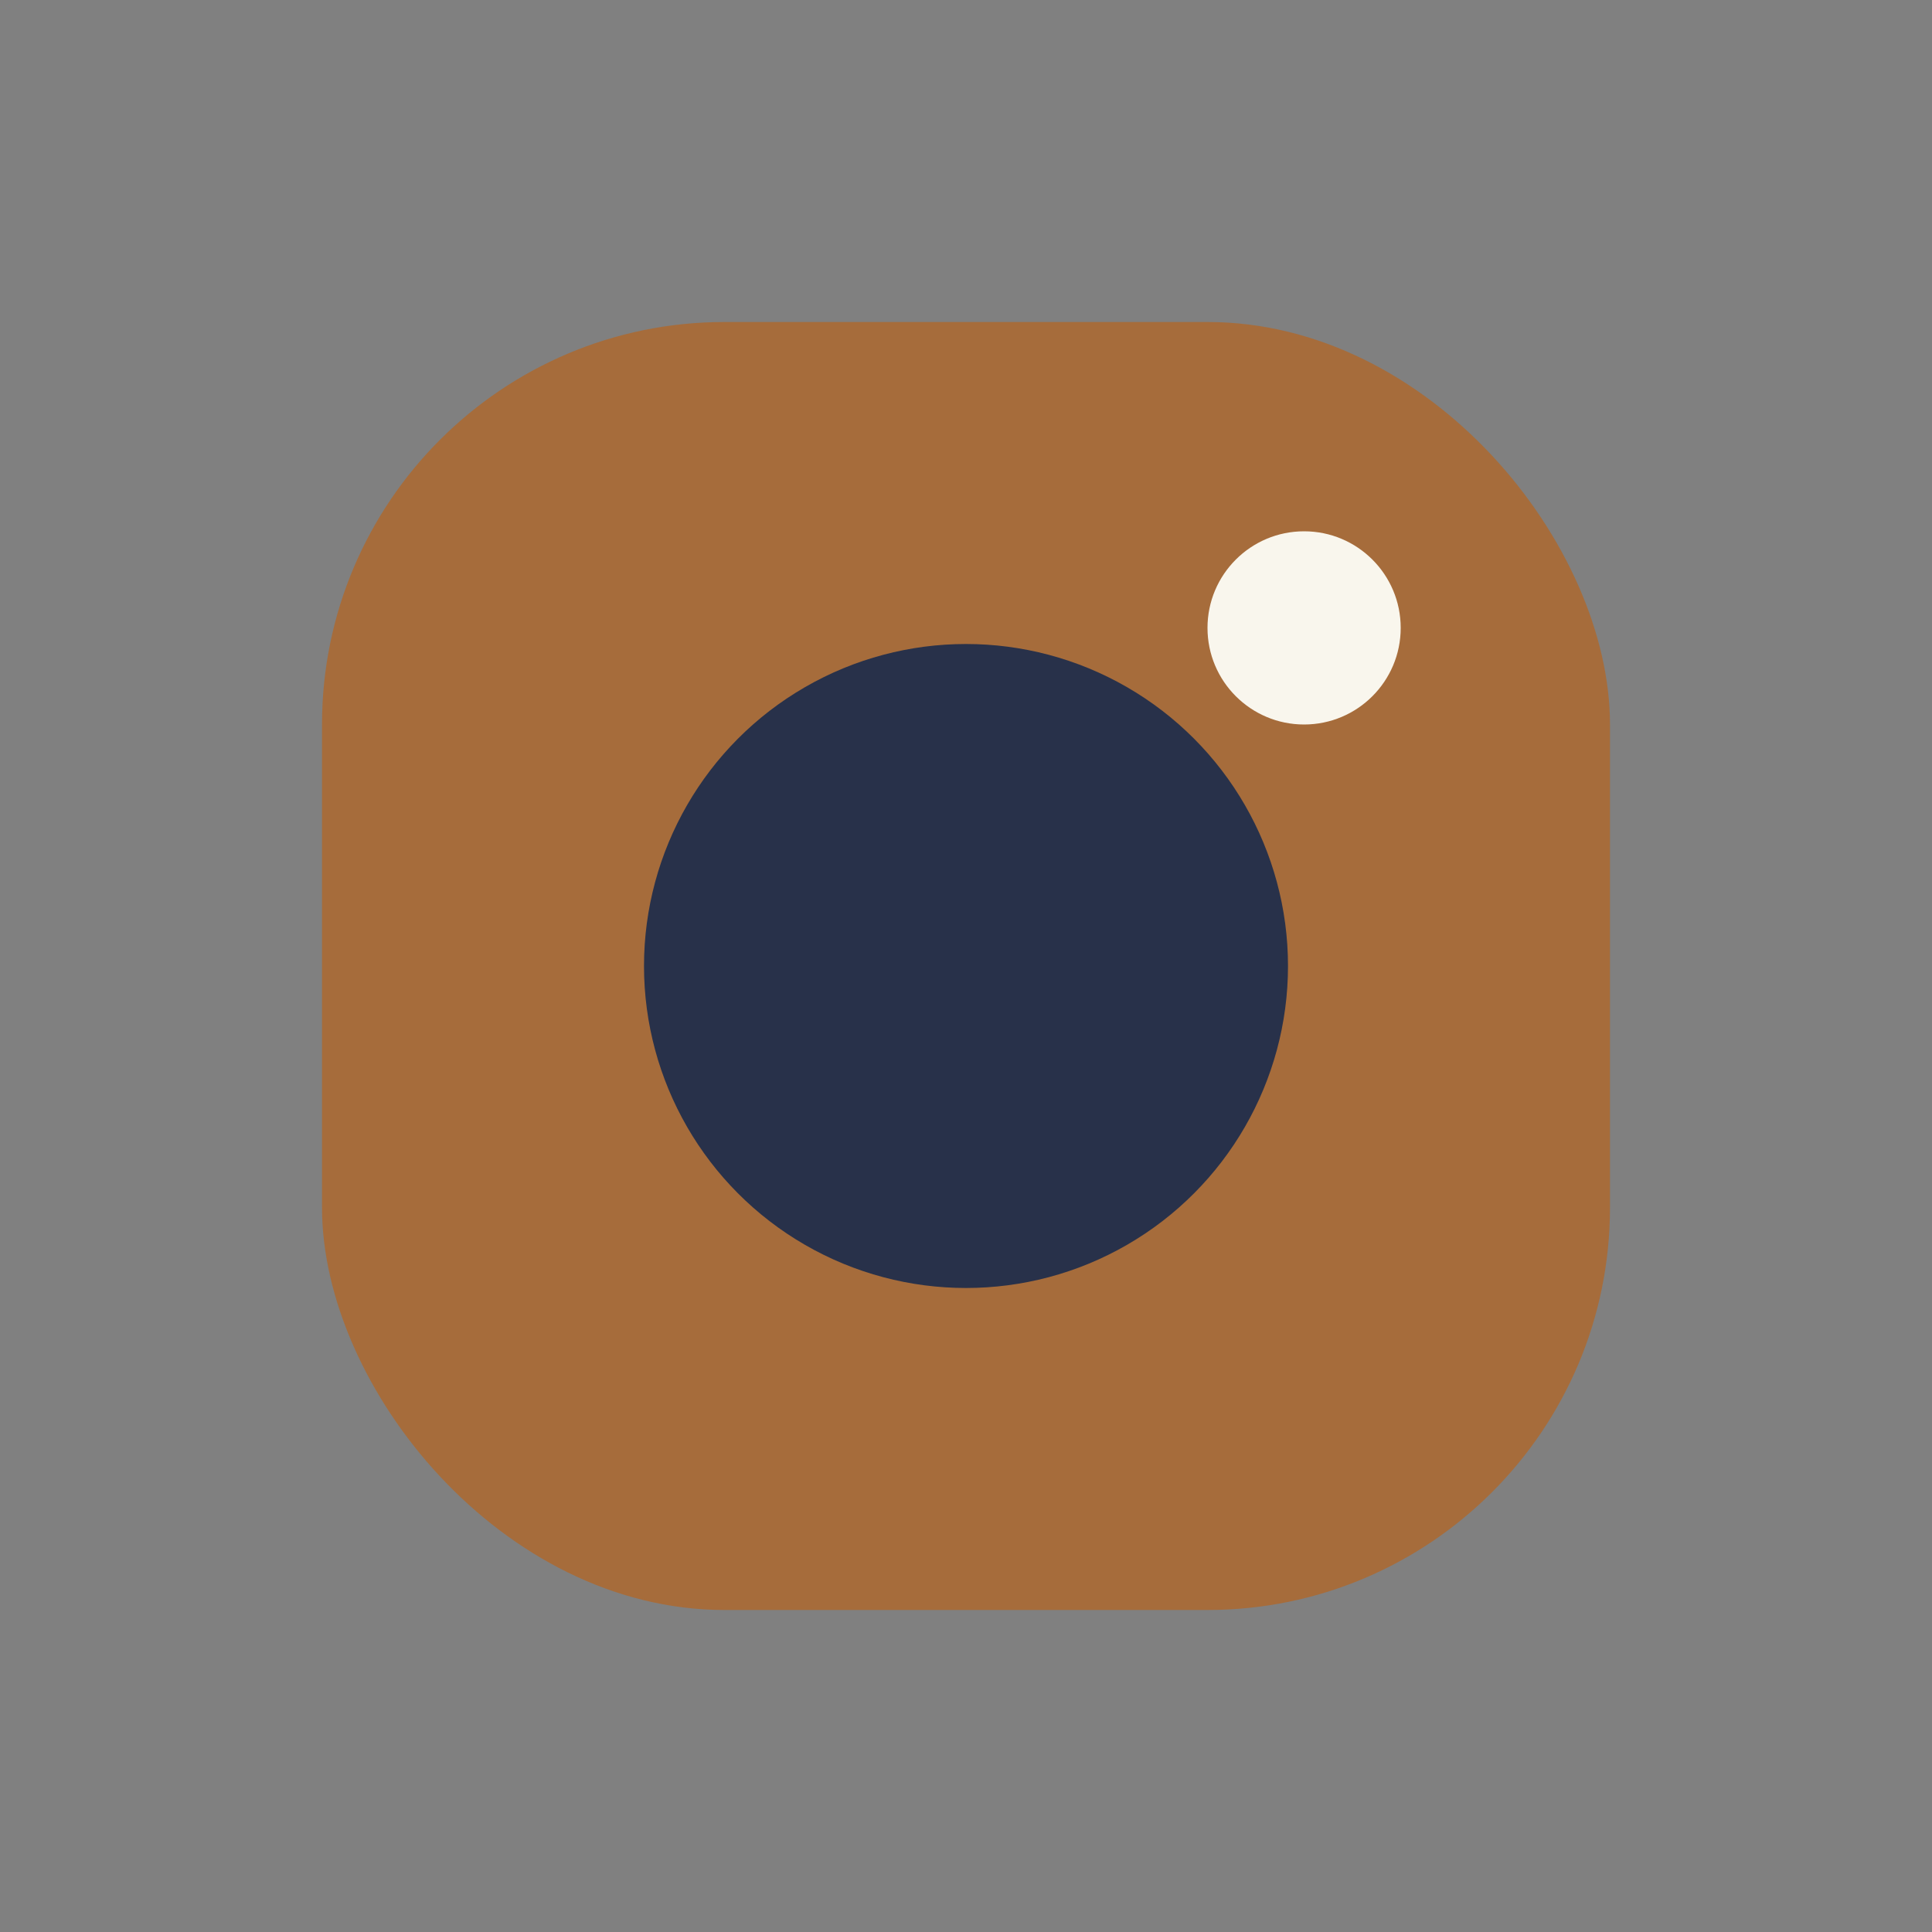
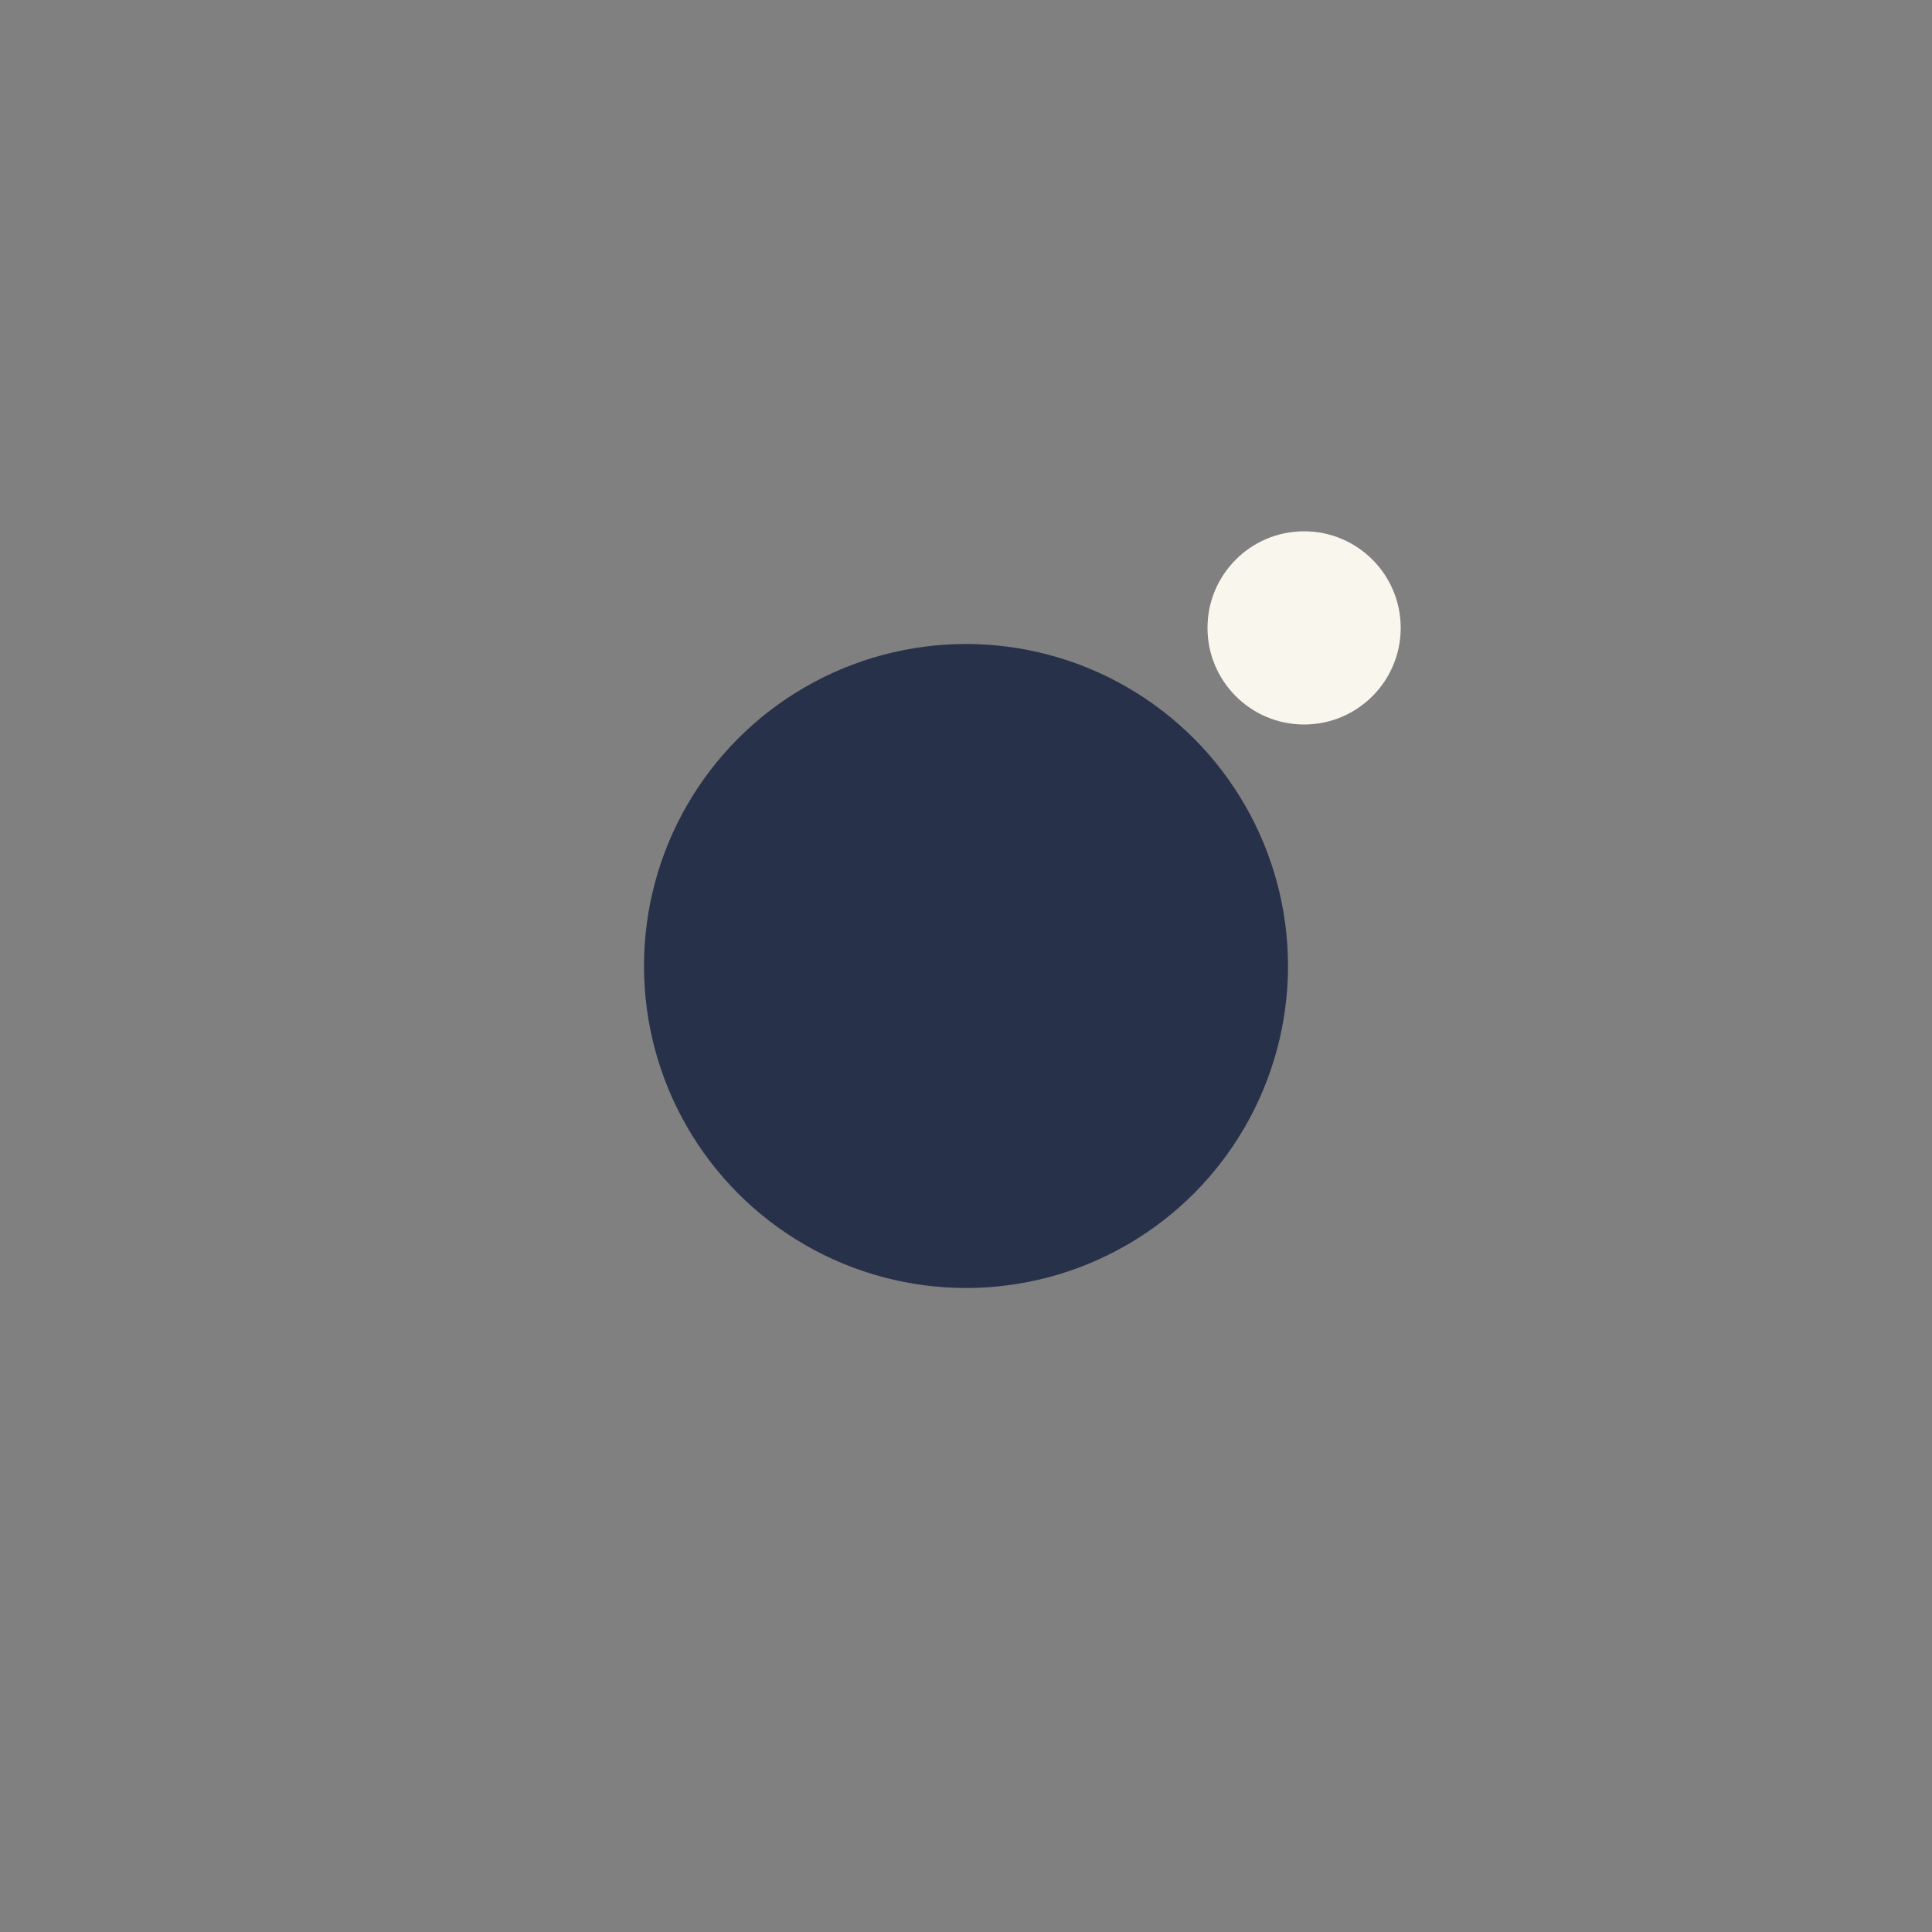
<svg xmlns="http://www.w3.org/2000/svg" width="24" height="24" viewBox="0 0 24 24">
  <rect x="0" y="0" width="24" height="24" fill="#808080" stroke="none" />
-   <rect x="4" y="4" width="16" height="16" rx="5" fill="#A66C3B" />
  <circle cx="12" cy="12" r="4" fill="#28314A" />
  <circle cx="16.2" cy="7.8" r="1.2" fill="#F9F6ED" />
</svg>